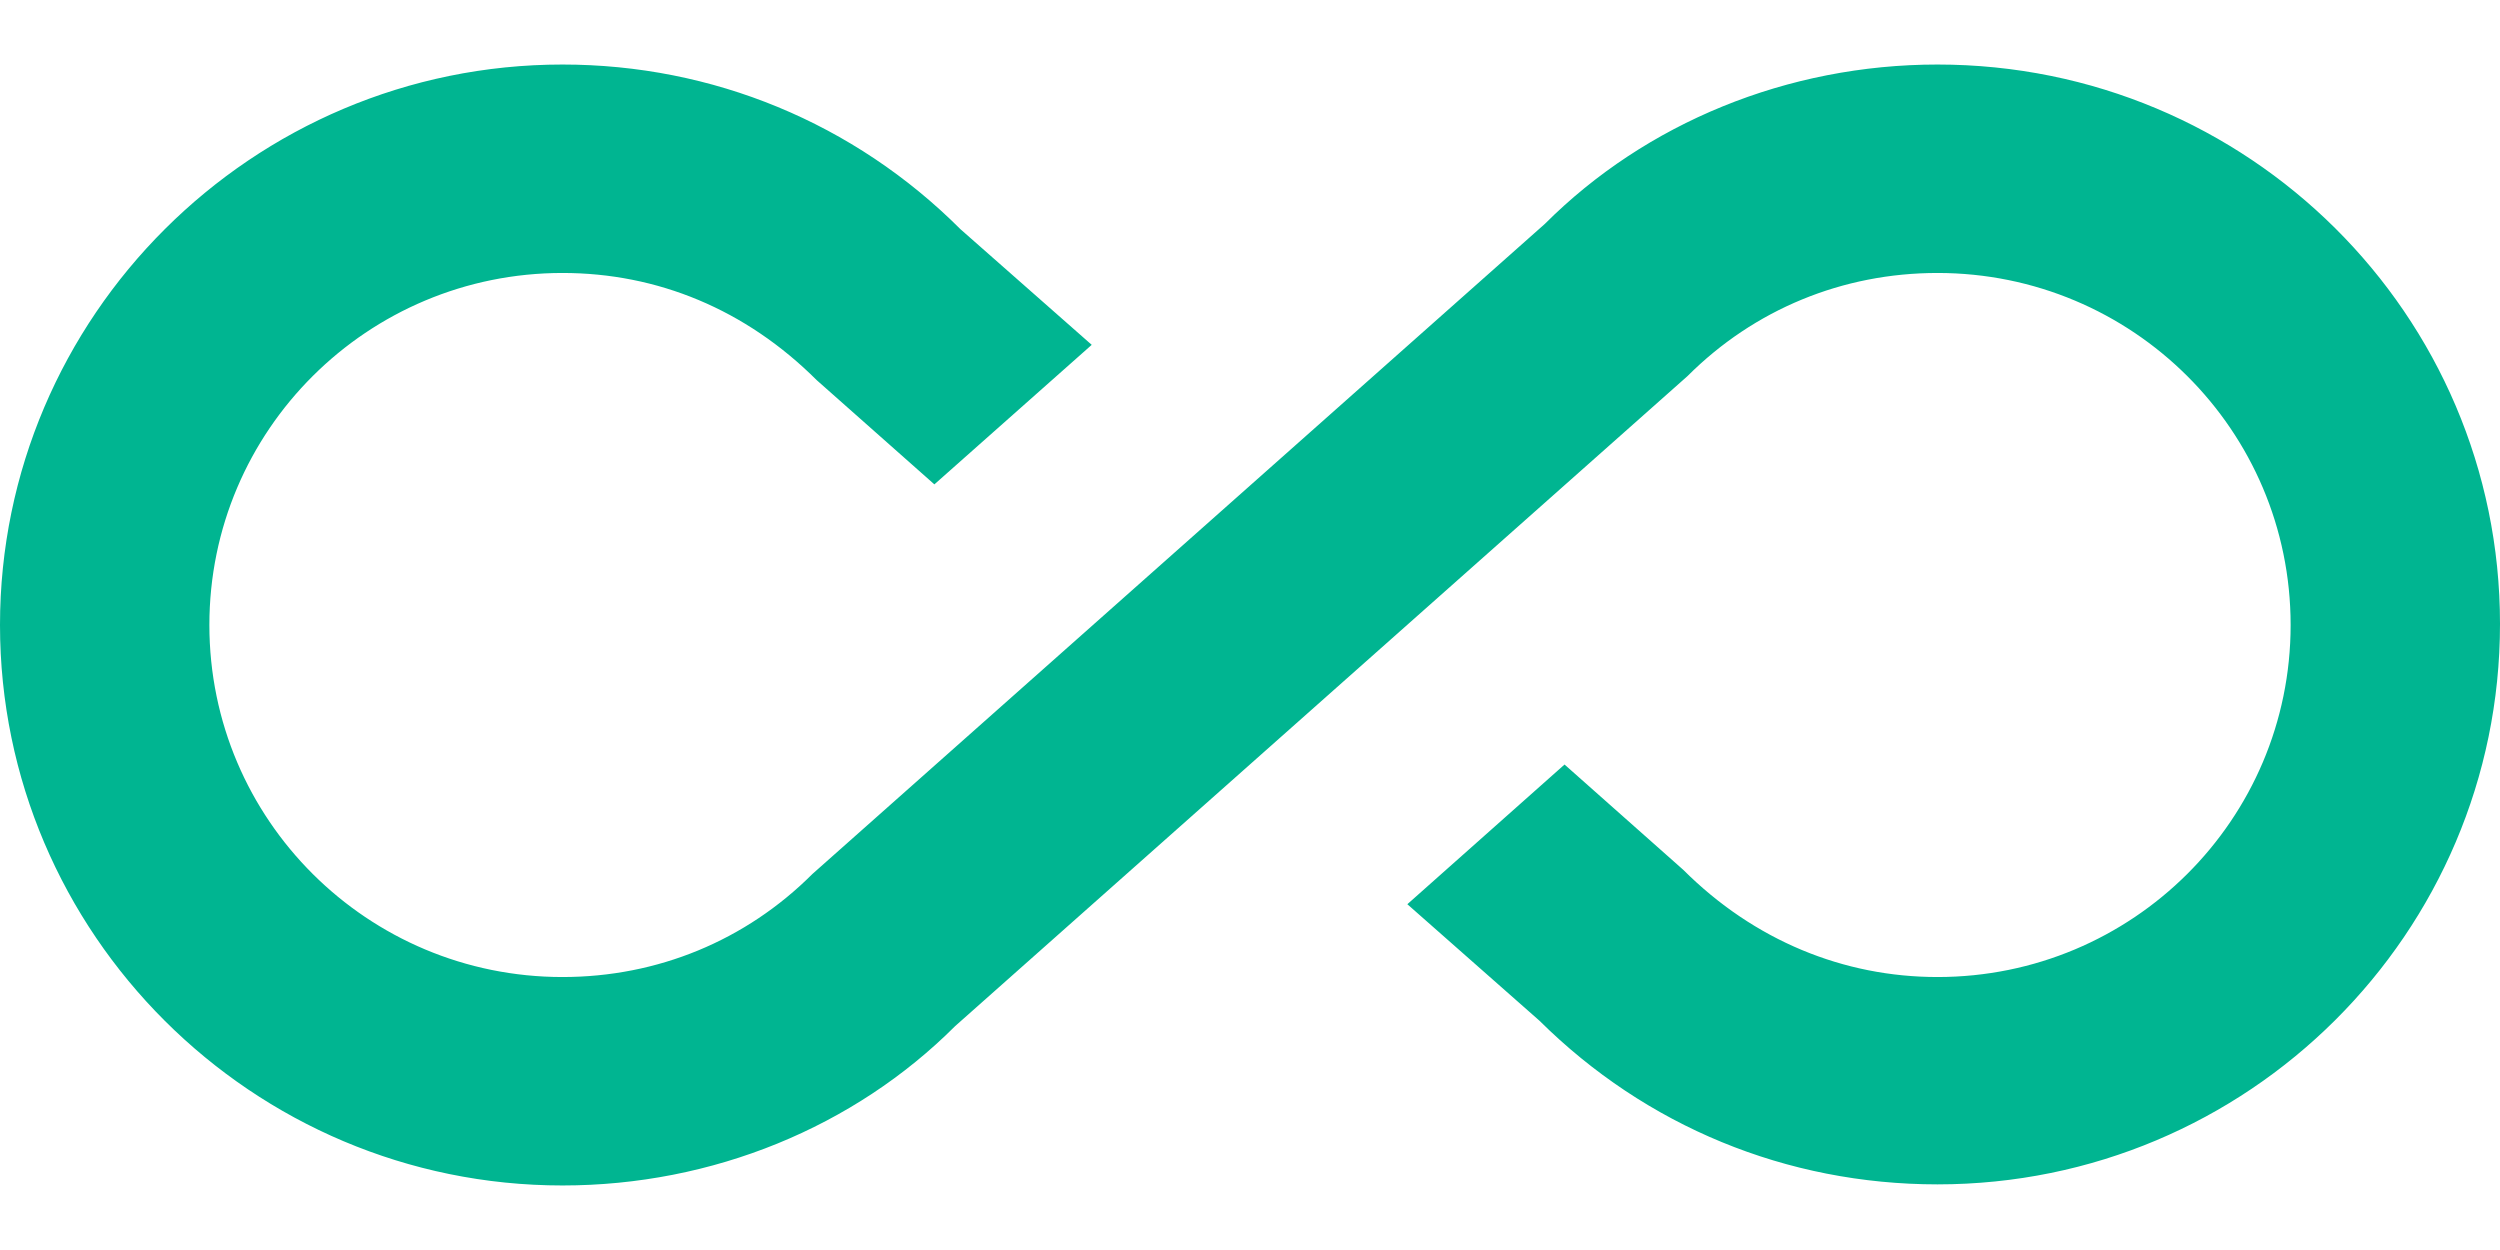
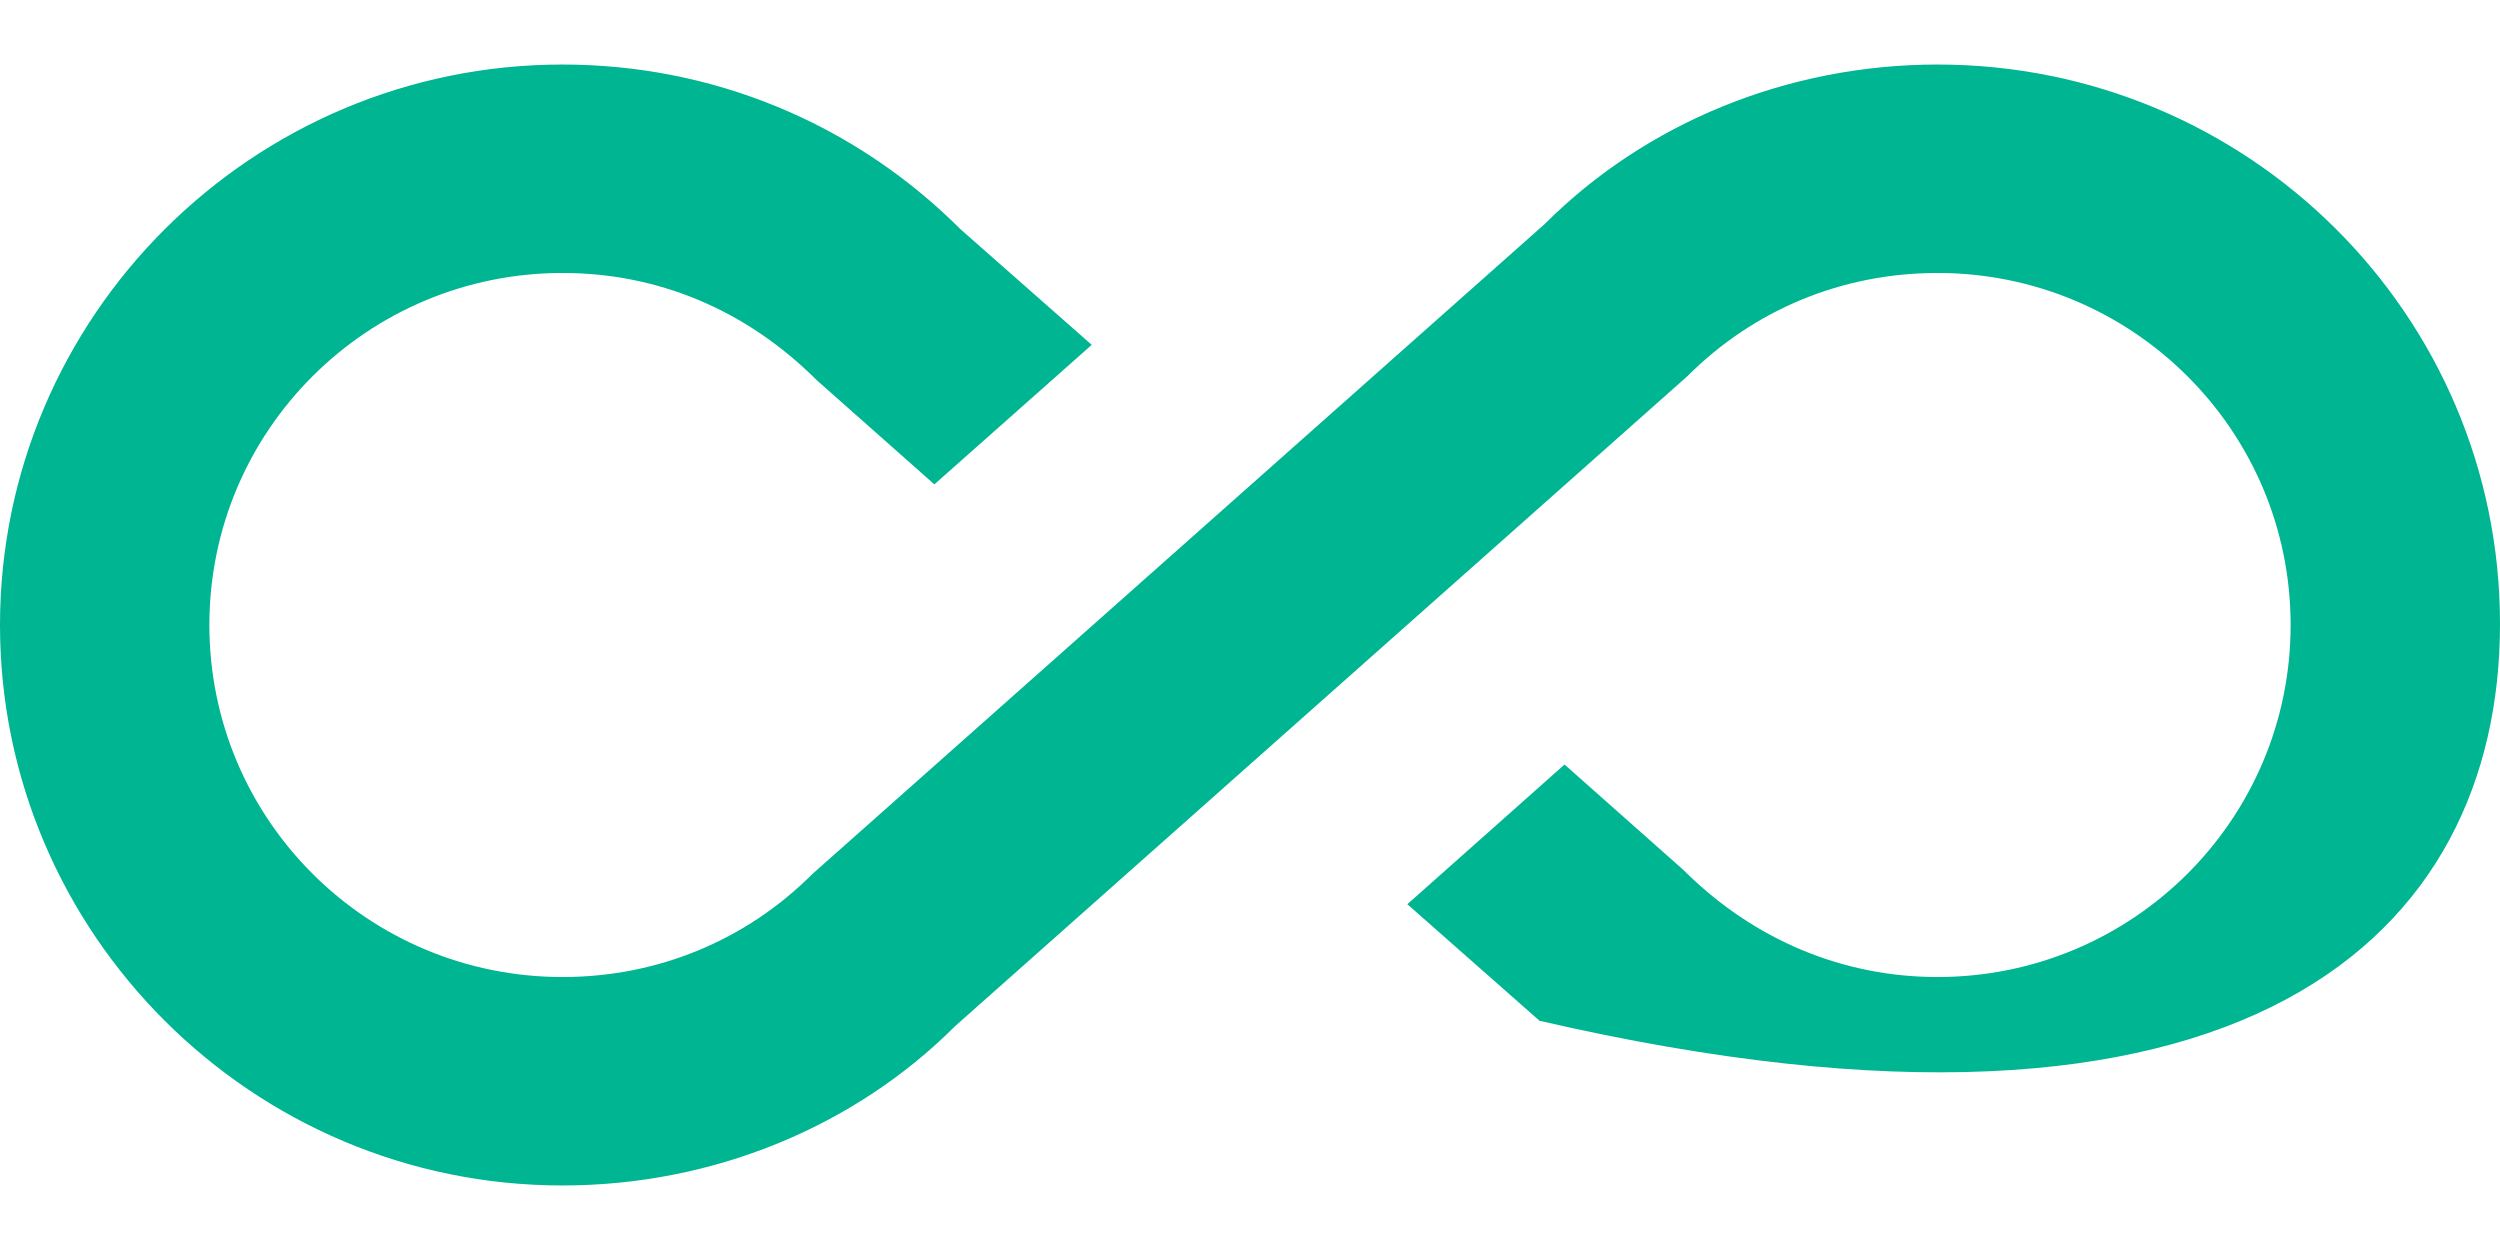
<svg xmlns="http://www.w3.org/2000/svg" width="16" height="8" viewBox="0 0 16 8" fill="none">
-   <path d="M12.4 0.413C11.44 0.413 10.533 0.787 9.887 1.433L5.2 5.593C4.773 6.02 4.207 6.253 3.6 6.253C2.353 6.253 1.34 5.247 1.34 4C1.34 2.753 2.353 1.747 3.6 1.747C4.207 1.747 4.773 1.98 5.227 2.433L5.98 3.1L6.987 2.207L6.147 1.467C5.467 0.787 4.56 0.413 3.6 0.413C1.613 0.413 0 2.027 0 4C0 5.973 1.613 7.587 3.6 7.587C4.56 7.587 5.467 7.213 6.113 6.567L10.8 2.407C11.227 1.98 11.793 1.747 12.4 1.747C13.647 1.747 14.66 2.753 14.66 4C14.66 5.247 13.647 6.253 12.4 6.253C11.8 6.253 11.227 6.02 10.773 5.567L10.013 4.893L9.007 5.787L9.853 6.533C10.533 7.207 11.433 7.58 12.4 7.58C14.387 7.58 16 5.973 16 3.993C16 2.013 14.387 0.413 12.4 0.413Z" fill="#00B591" />
+   <path d="M12.4 0.413C11.44 0.413 10.533 0.787 9.887 1.433L5.2 5.593C4.773 6.02 4.207 6.253 3.6 6.253C2.353 6.253 1.34 5.247 1.34 4C1.34 2.753 2.353 1.747 3.6 1.747C4.207 1.747 4.773 1.98 5.227 2.433L5.98 3.1L6.987 2.207L6.147 1.467C5.467 0.787 4.56 0.413 3.6 0.413C1.613 0.413 0 2.027 0 4C0 5.973 1.613 7.587 3.6 7.587C4.56 7.587 5.467 7.213 6.113 6.567L10.8 2.407C11.227 1.98 11.793 1.747 12.4 1.747C13.647 1.747 14.66 2.753 14.66 4C14.66 5.247 13.647 6.253 12.4 6.253C11.8 6.253 11.227 6.02 10.773 5.567L10.013 4.893L9.007 5.787L9.853 6.533C14.387 7.58 16 5.973 16 3.993C16 2.013 14.387 0.413 12.4 0.413Z" fill="#00B591" />
</svg>